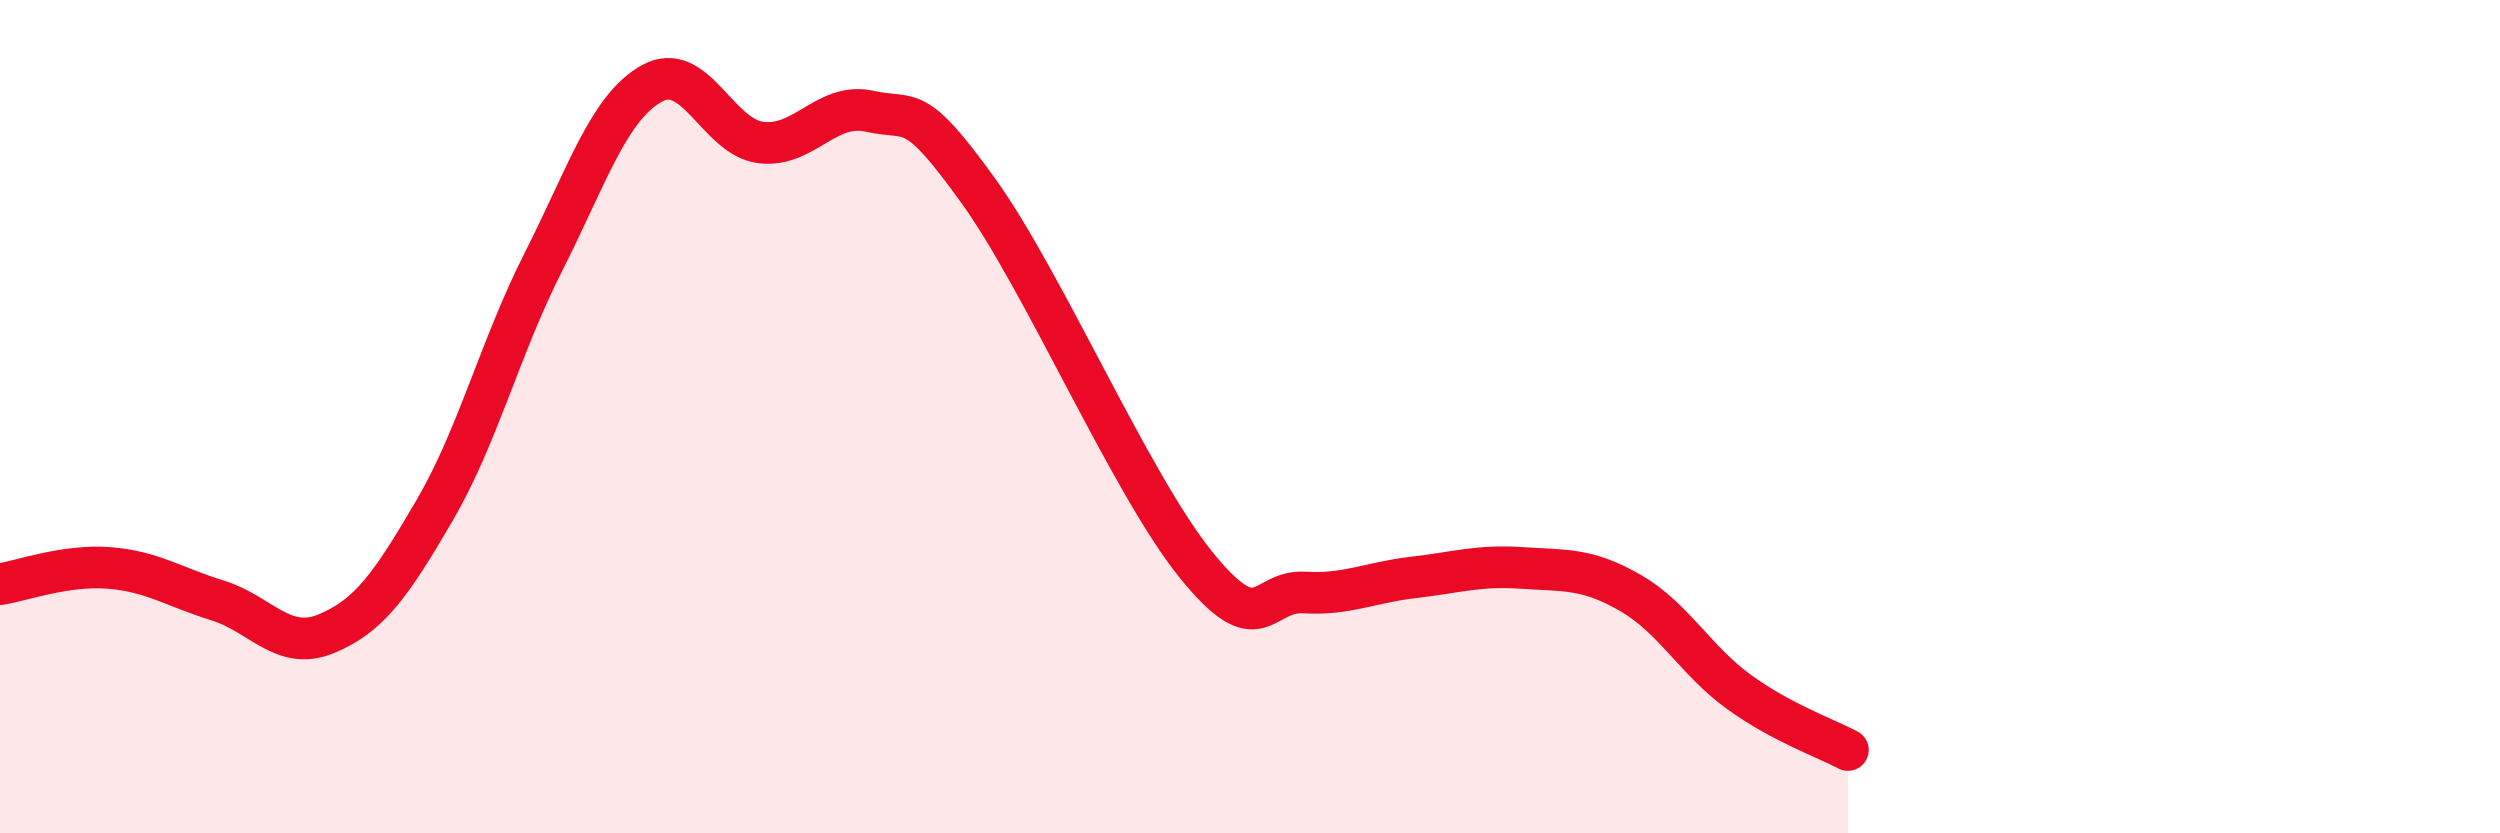
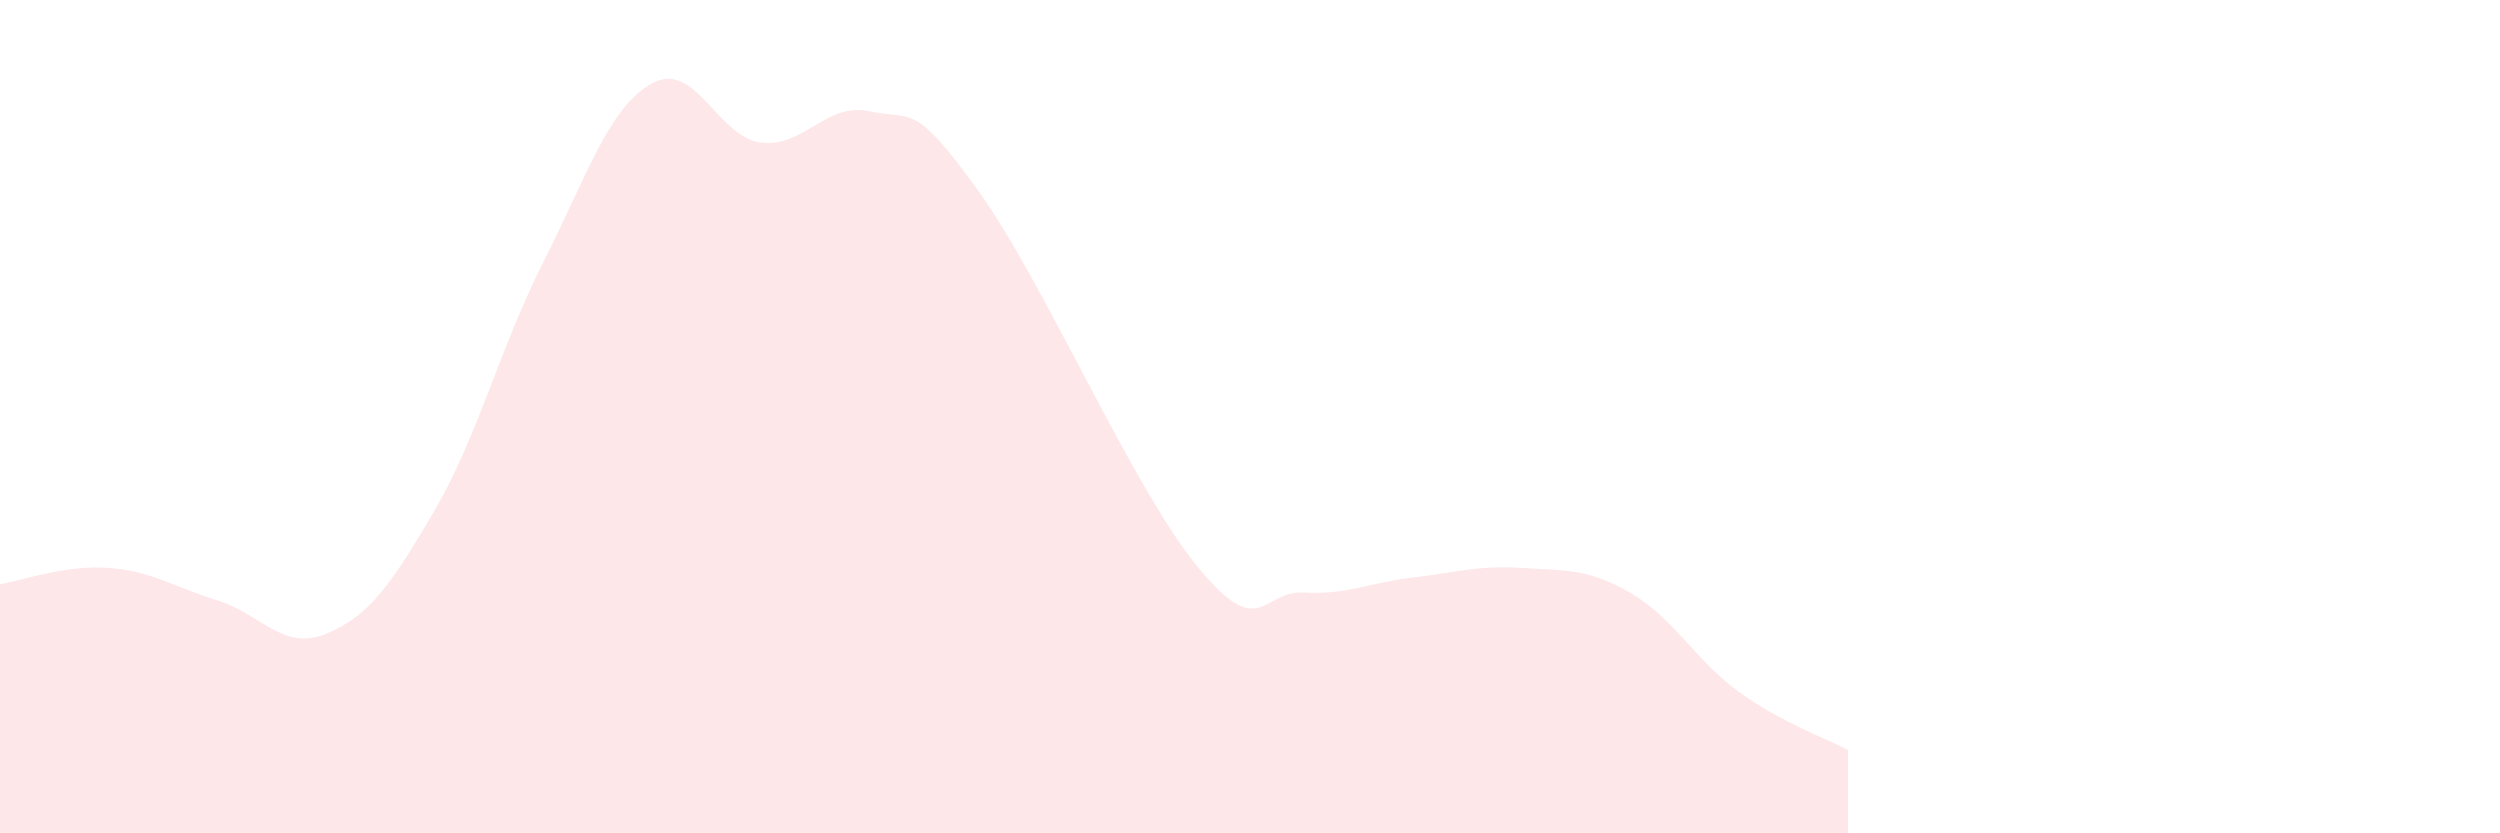
<svg xmlns="http://www.w3.org/2000/svg" width="60" height="20" viewBox="0 0 60 20">
  <path d="M 0,14.02 C 0.52,13.94 1.57,13.55 2.61,13.63 C 3.65,13.71 4.18,14.09 5.22,14.41 C 6.26,14.73 6.79,15.64 7.83,15.21 C 8.87,14.78 9.39,14.03 10.43,12.25 C 11.47,10.47 12,8.34 13.04,6.29 C 14.08,4.24 14.61,2.57 15.65,2 C 16.69,1.43 17.22,3.29 18.26,3.42 C 19.3,3.55 19.83,2.44 20.87,2.67 C 21.91,2.9 21.91,2.4 23.48,4.58 C 25.05,6.76 27.14,11.62 28.7,13.55 C 30.26,15.48 30.26,14.16 31.3,14.22 C 32.34,14.28 32.87,13.98 33.91,13.86 C 34.95,13.74 35.48,13.56 36.52,13.63 C 37.56,13.7 38.09,13.63 39.13,14.23 C 40.17,14.83 40.7,15.86 41.74,16.61 C 42.78,17.36 43.83,17.72 44.35,18L44.35 20L0 20Z" fill="#EB0A25" opacity="0.1" stroke-linecap="round" stroke-linejoin="round" />
-   <path d="M 0,14.02 C 0.52,13.94 1.57,13.55 2.61,13.63 C 3.65,13.71 4.18,14.09 5.22,14.41 C 6.26,14.73 6.79,15.64 7.83,15.21 C 8.87,14.78 9.39,14.03 10.43,12.25 C 11.47,10.47 12,8.34 13.04,6.29 C 14.08,4.24 14.61,2.57 15.65,2 C 16.69,1.43 17.22,3.29 18.26,3.42 C 19.3,3.55 19.83,2.44 20.87,2.67 C 21.91,2.9 21.91,2.4 23.48,4.58 C 25.05,6.76 27.14,11.62 28.7,13.55 C 30.26,15.48 30.26,14.16 31.3,14.22 C 32.34,14.28 32.87,13.98 33.91,13.86 C 34.95,13.74 35.48,13.56 36.52,13.63 C 37.56,13.7 38.09,13.63 39.13,14.23 C 40.17,14.83 40.7,15.86 41.74,16.61 C 42.78,17.36 43.83,17.72 44.35,18" stroke="#EB0A25" stroke-width="1" fill="none" stroke-linecap="round" stroke-linejoin="round" />
</svg>